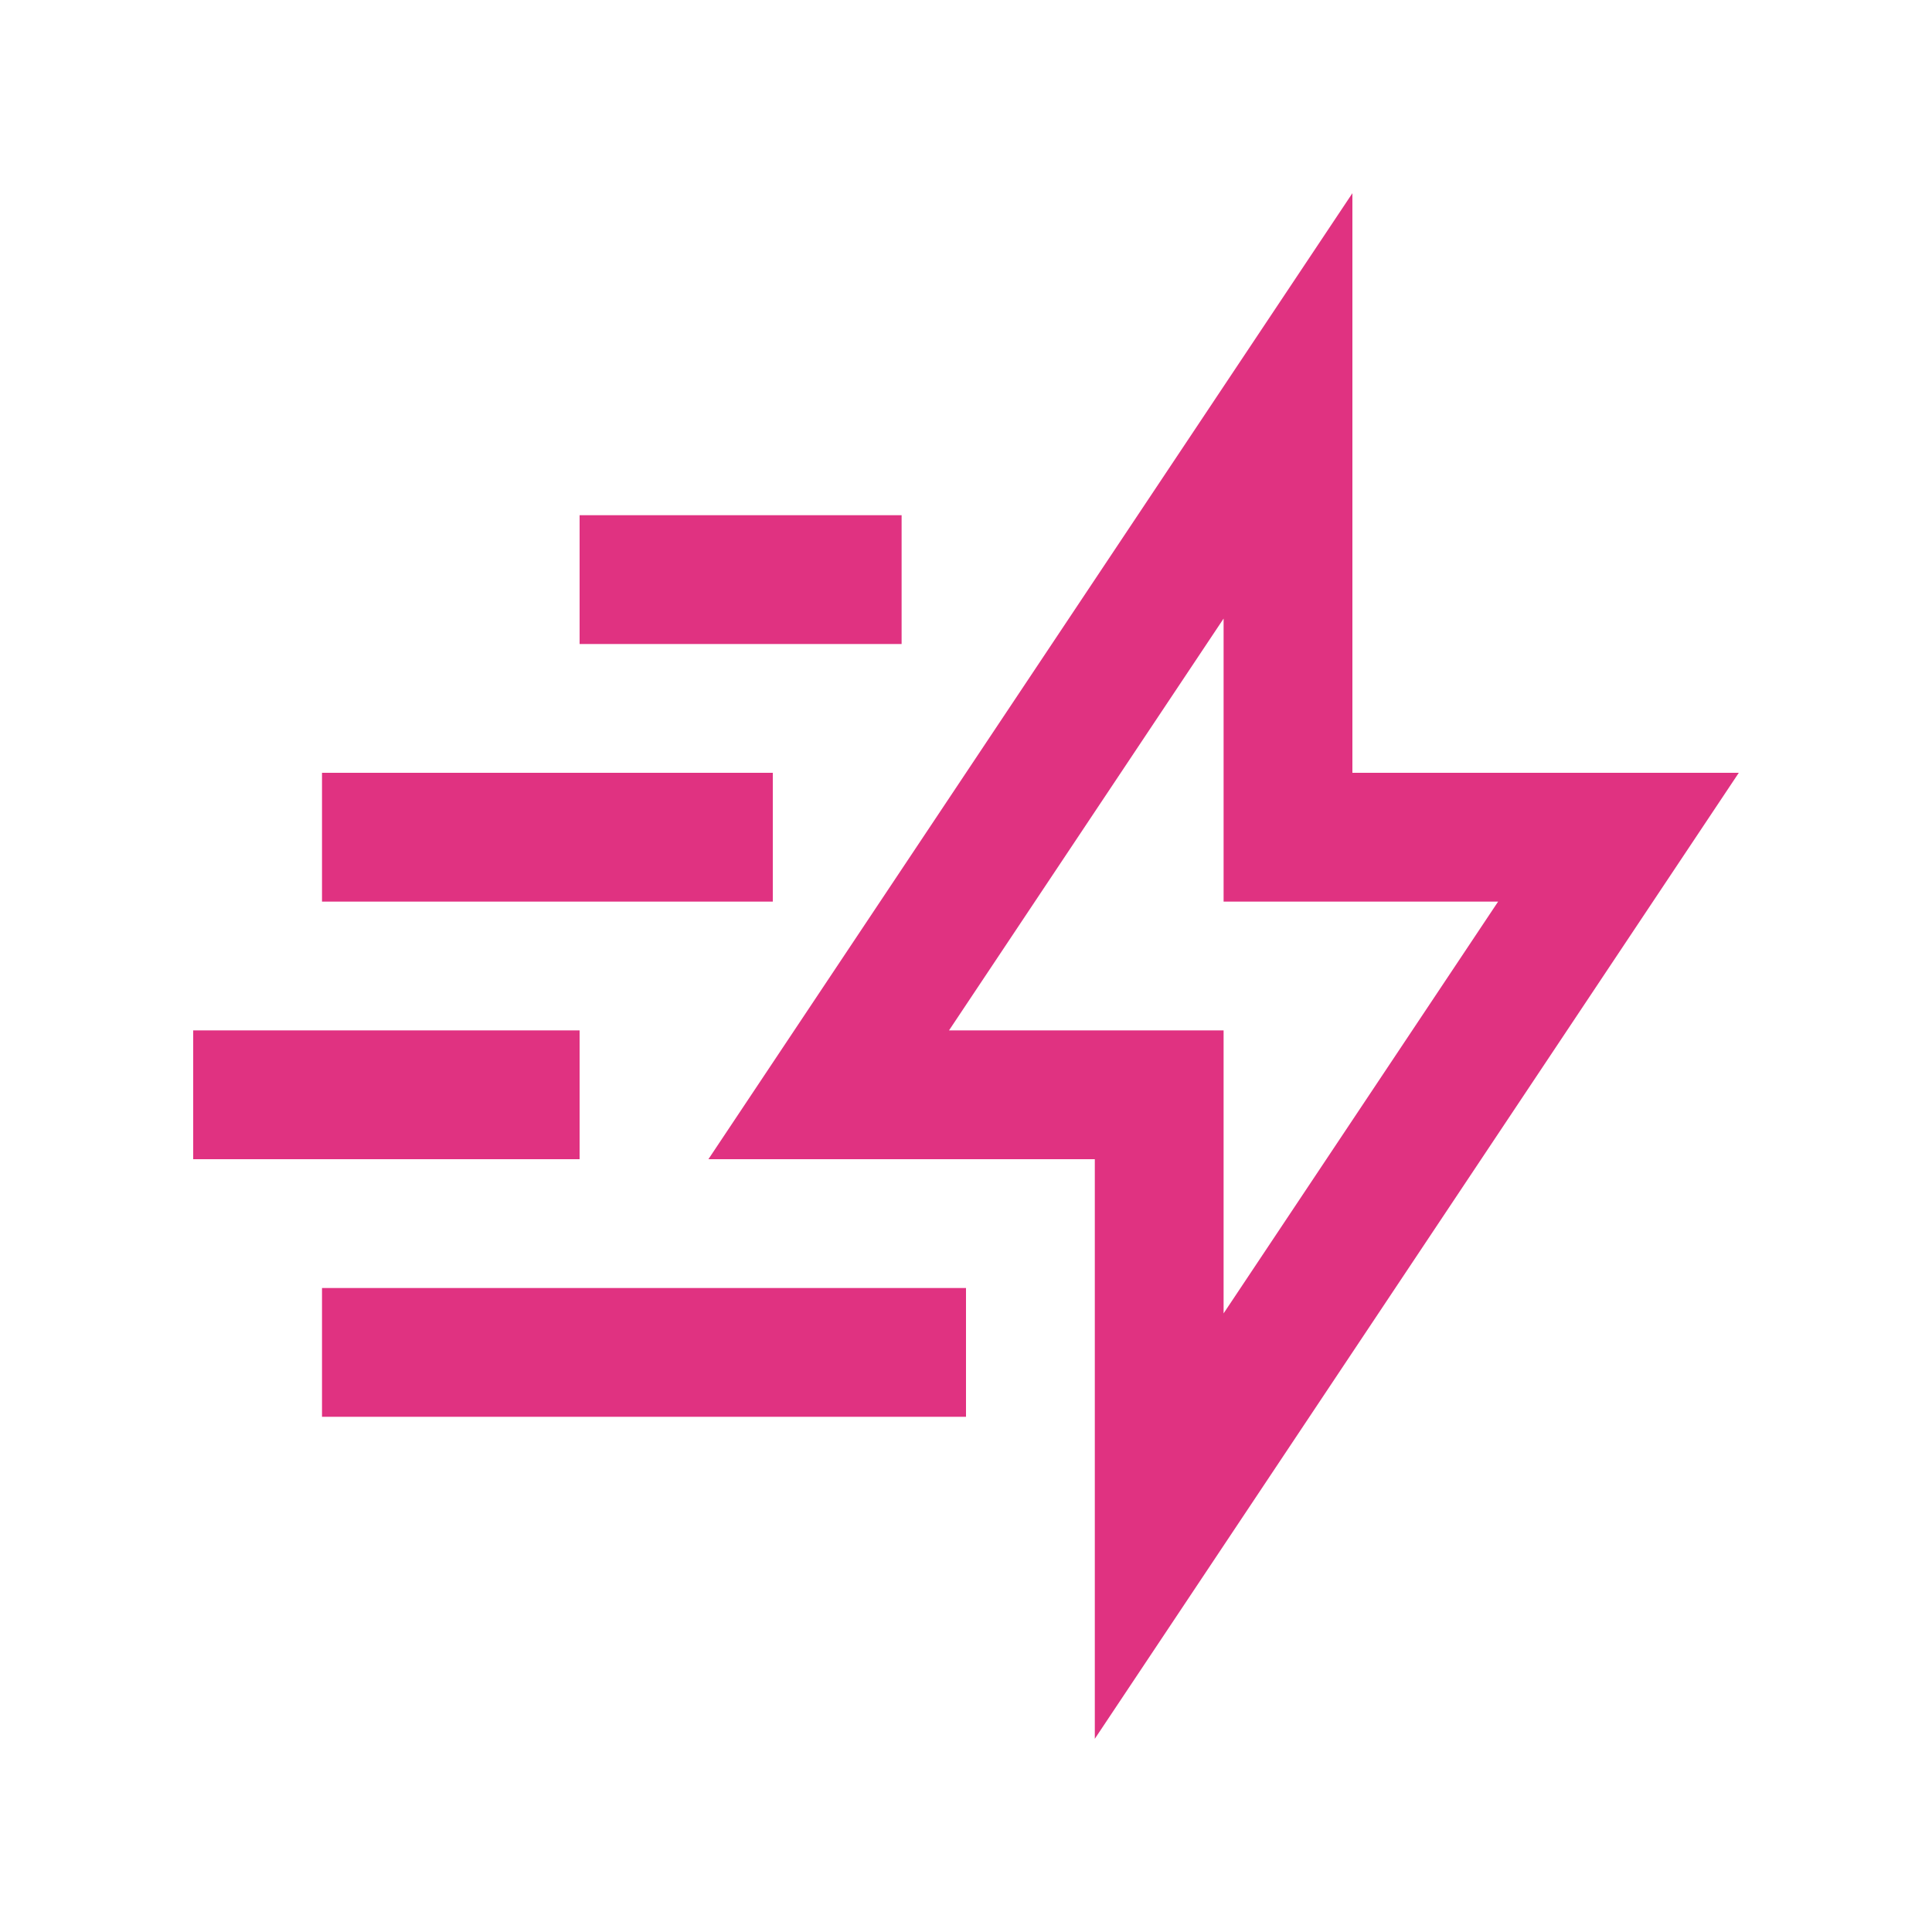
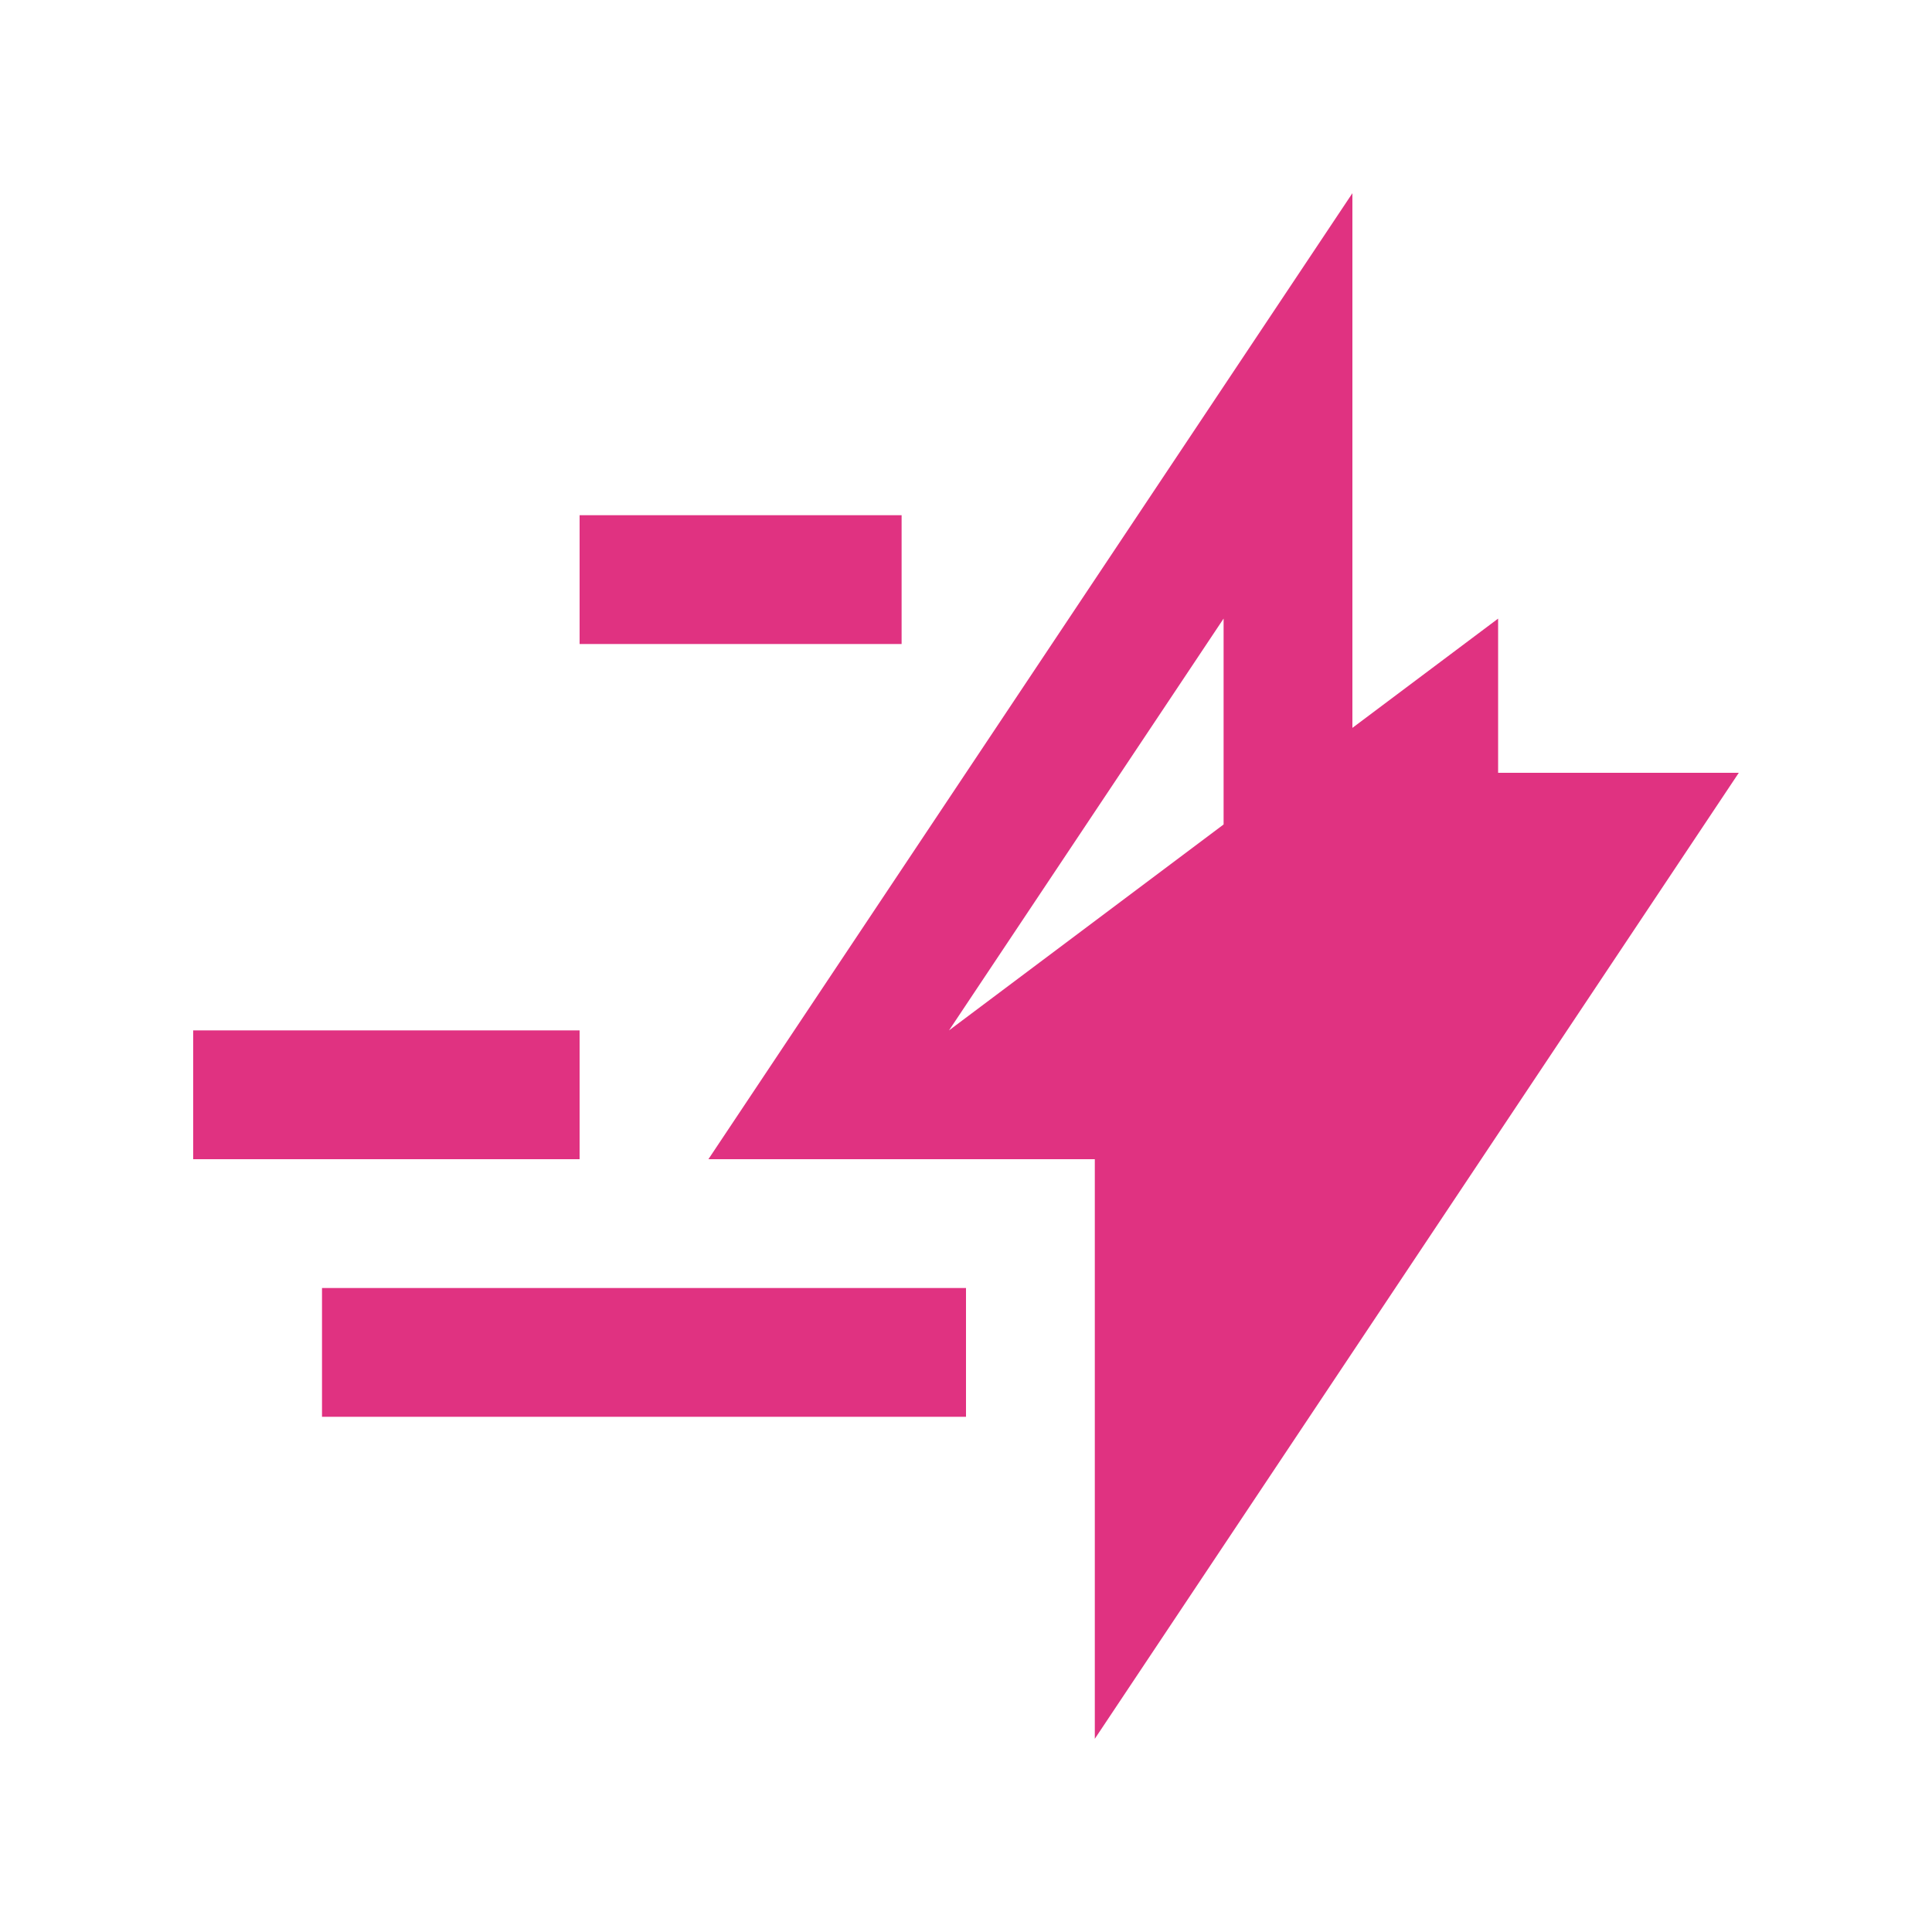
<svg xmlns="http://www.w3.org/2000/svg" viewBox="0,0,256,256" width="100px" height="100px" fill-rule="nonzero">
  <g fill="#e03281" fill-rule="nonzero" stroke="none" stroke-width="1" stroke-linecap="butt" stroke-linejoin="miter" stroke-miterlimit="10" stroke-dasharray="" stroke-dashoffset="0" font-family="none" font-weight="none" font-size="none" text-anchor="none" style="mix-blend-mode: normal">
    <g transform="scale(2.56,2.56)">
-       <path d="M90,40h-20v-30l-33.333,50h20v30zM49.121,53.333l14.212,-21.315v14.649h14.209l-14.209,21.314v-14.648z" />
+       <path d="M90,40h-20v-30l-33.333,50h20v30zM49.121,53.333l14.212,-21.315v14.649h14.209v-14.648z" />
      <rect x="10" y="53.333" width="20" height="6.667" />
-       <rect x="16.667" y="40" width="23.333" height="6.667" />
      <rect x="30" y="26.667" width="16.667" height="6.667" />
      <rect x="16.667" y="66.667" width="33.333" height="6.666" />
    </g>
  </g>
</svg>